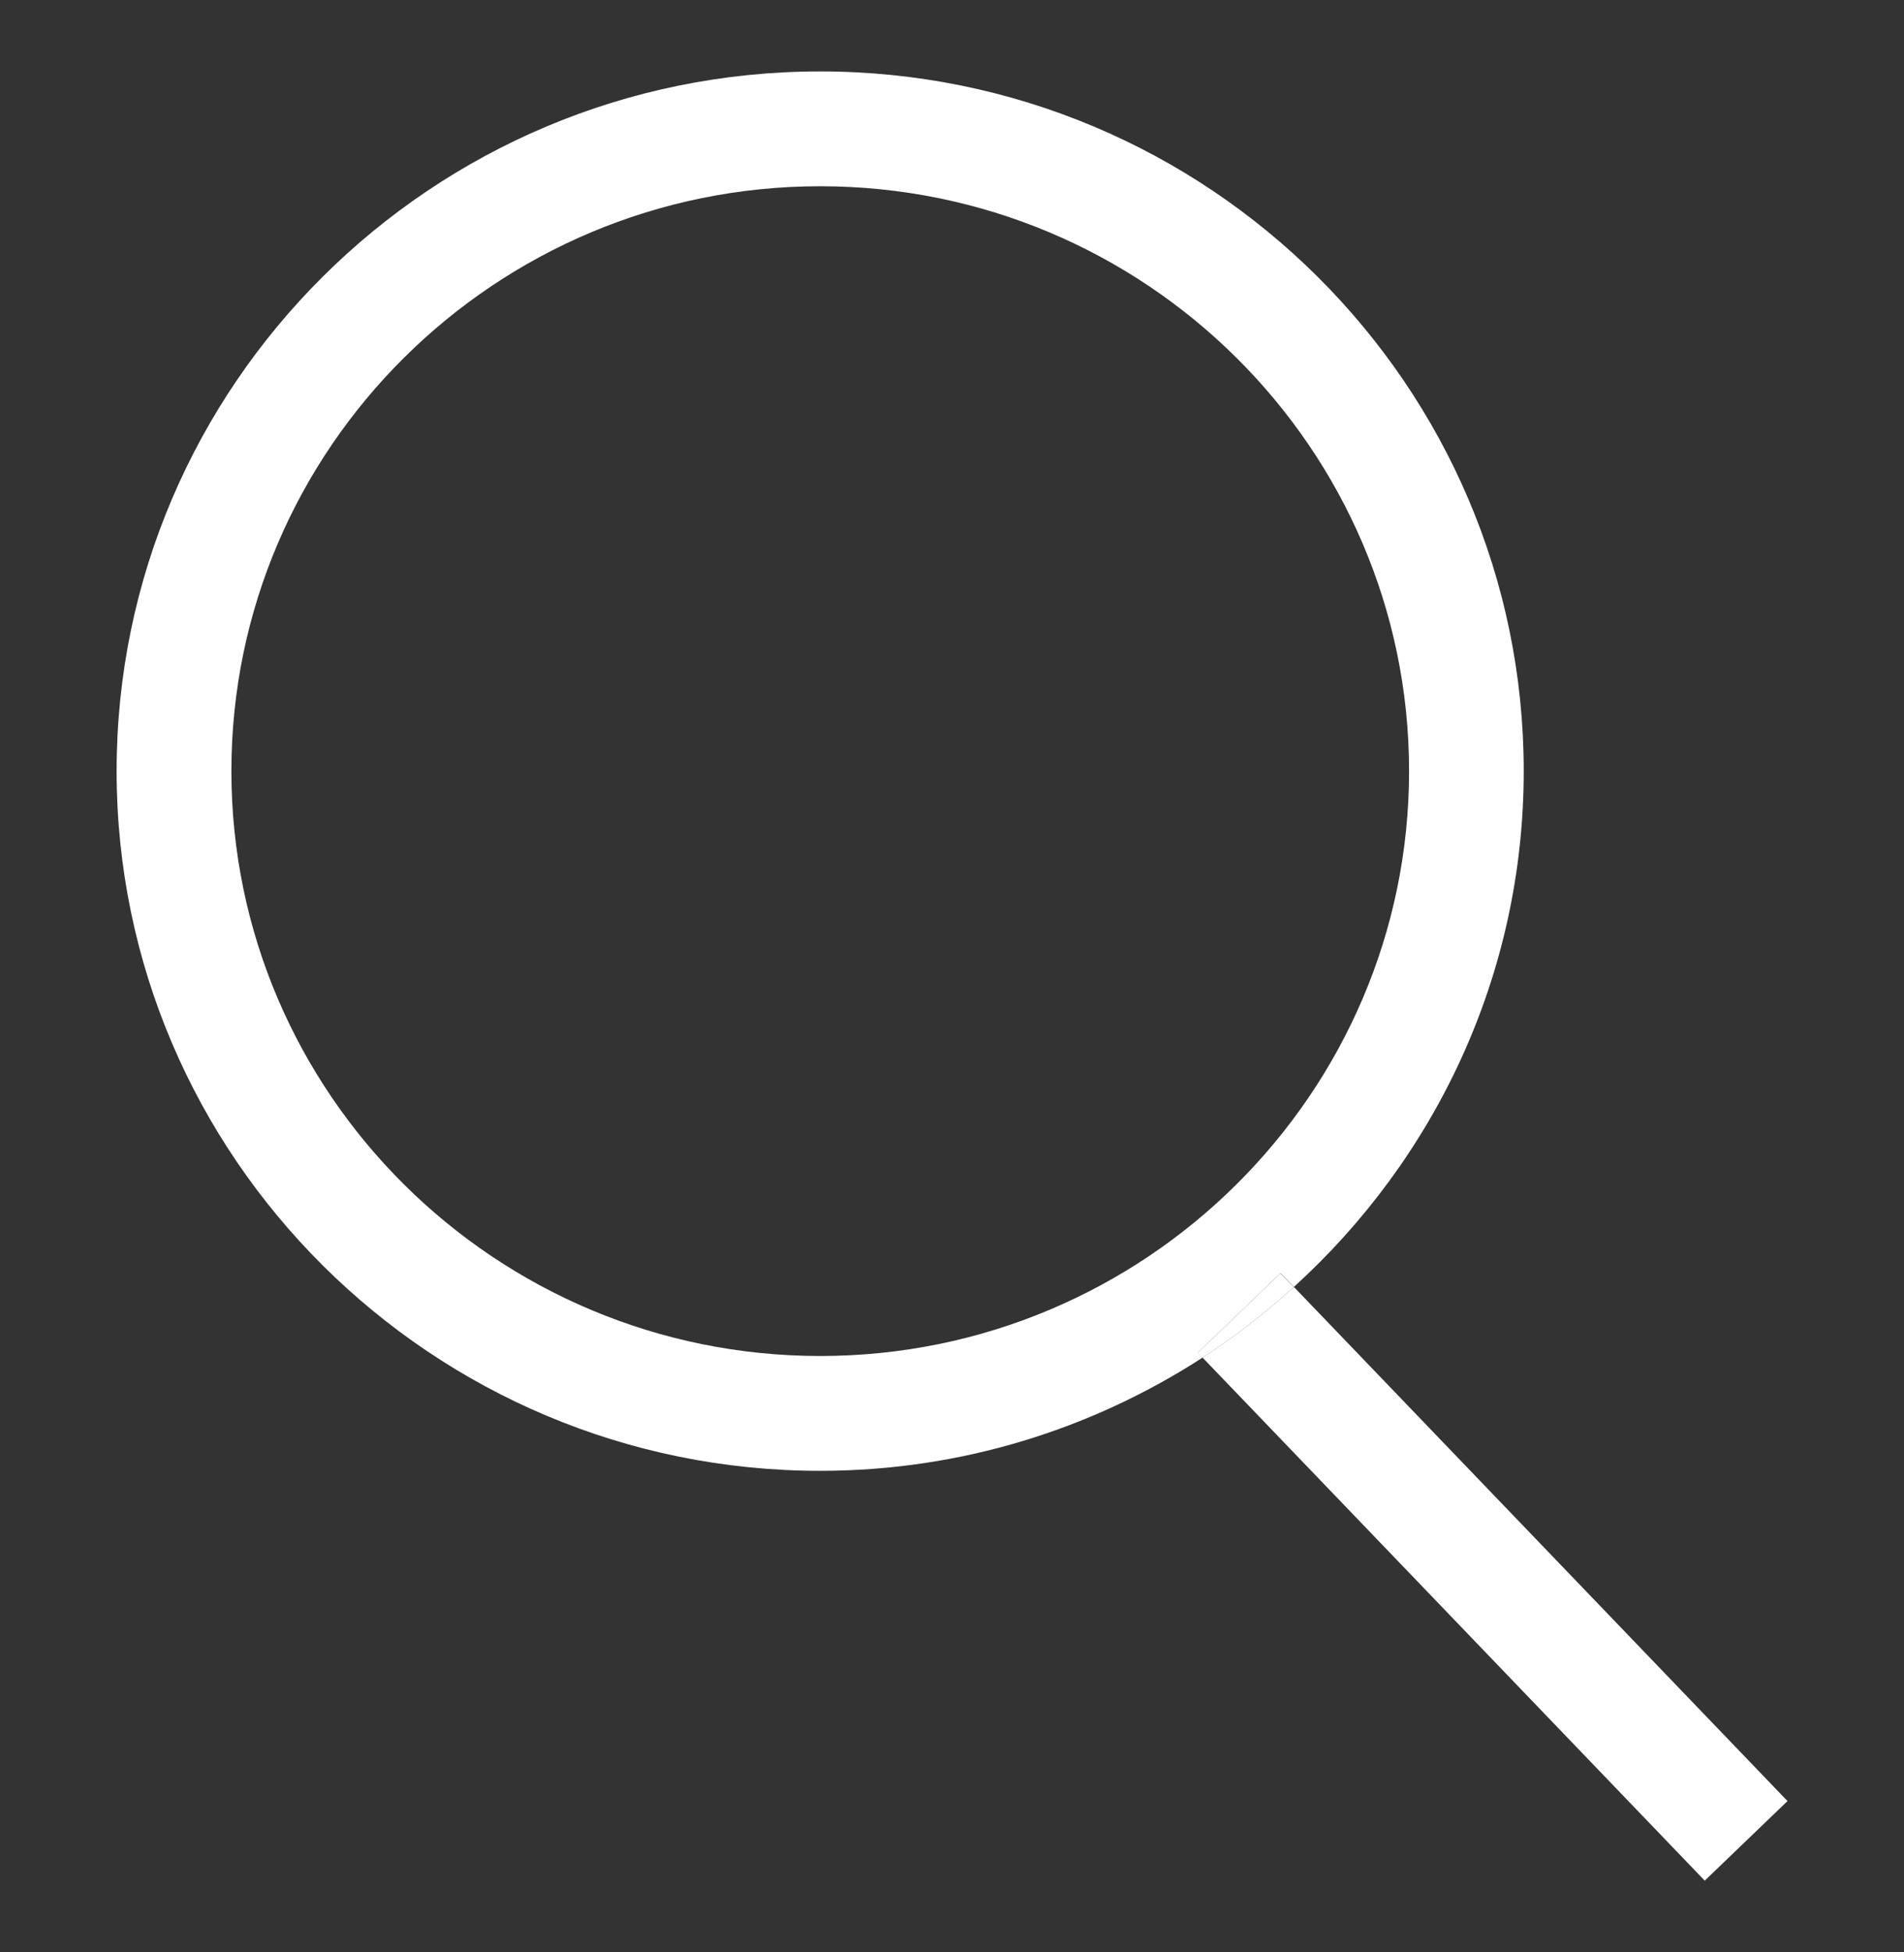
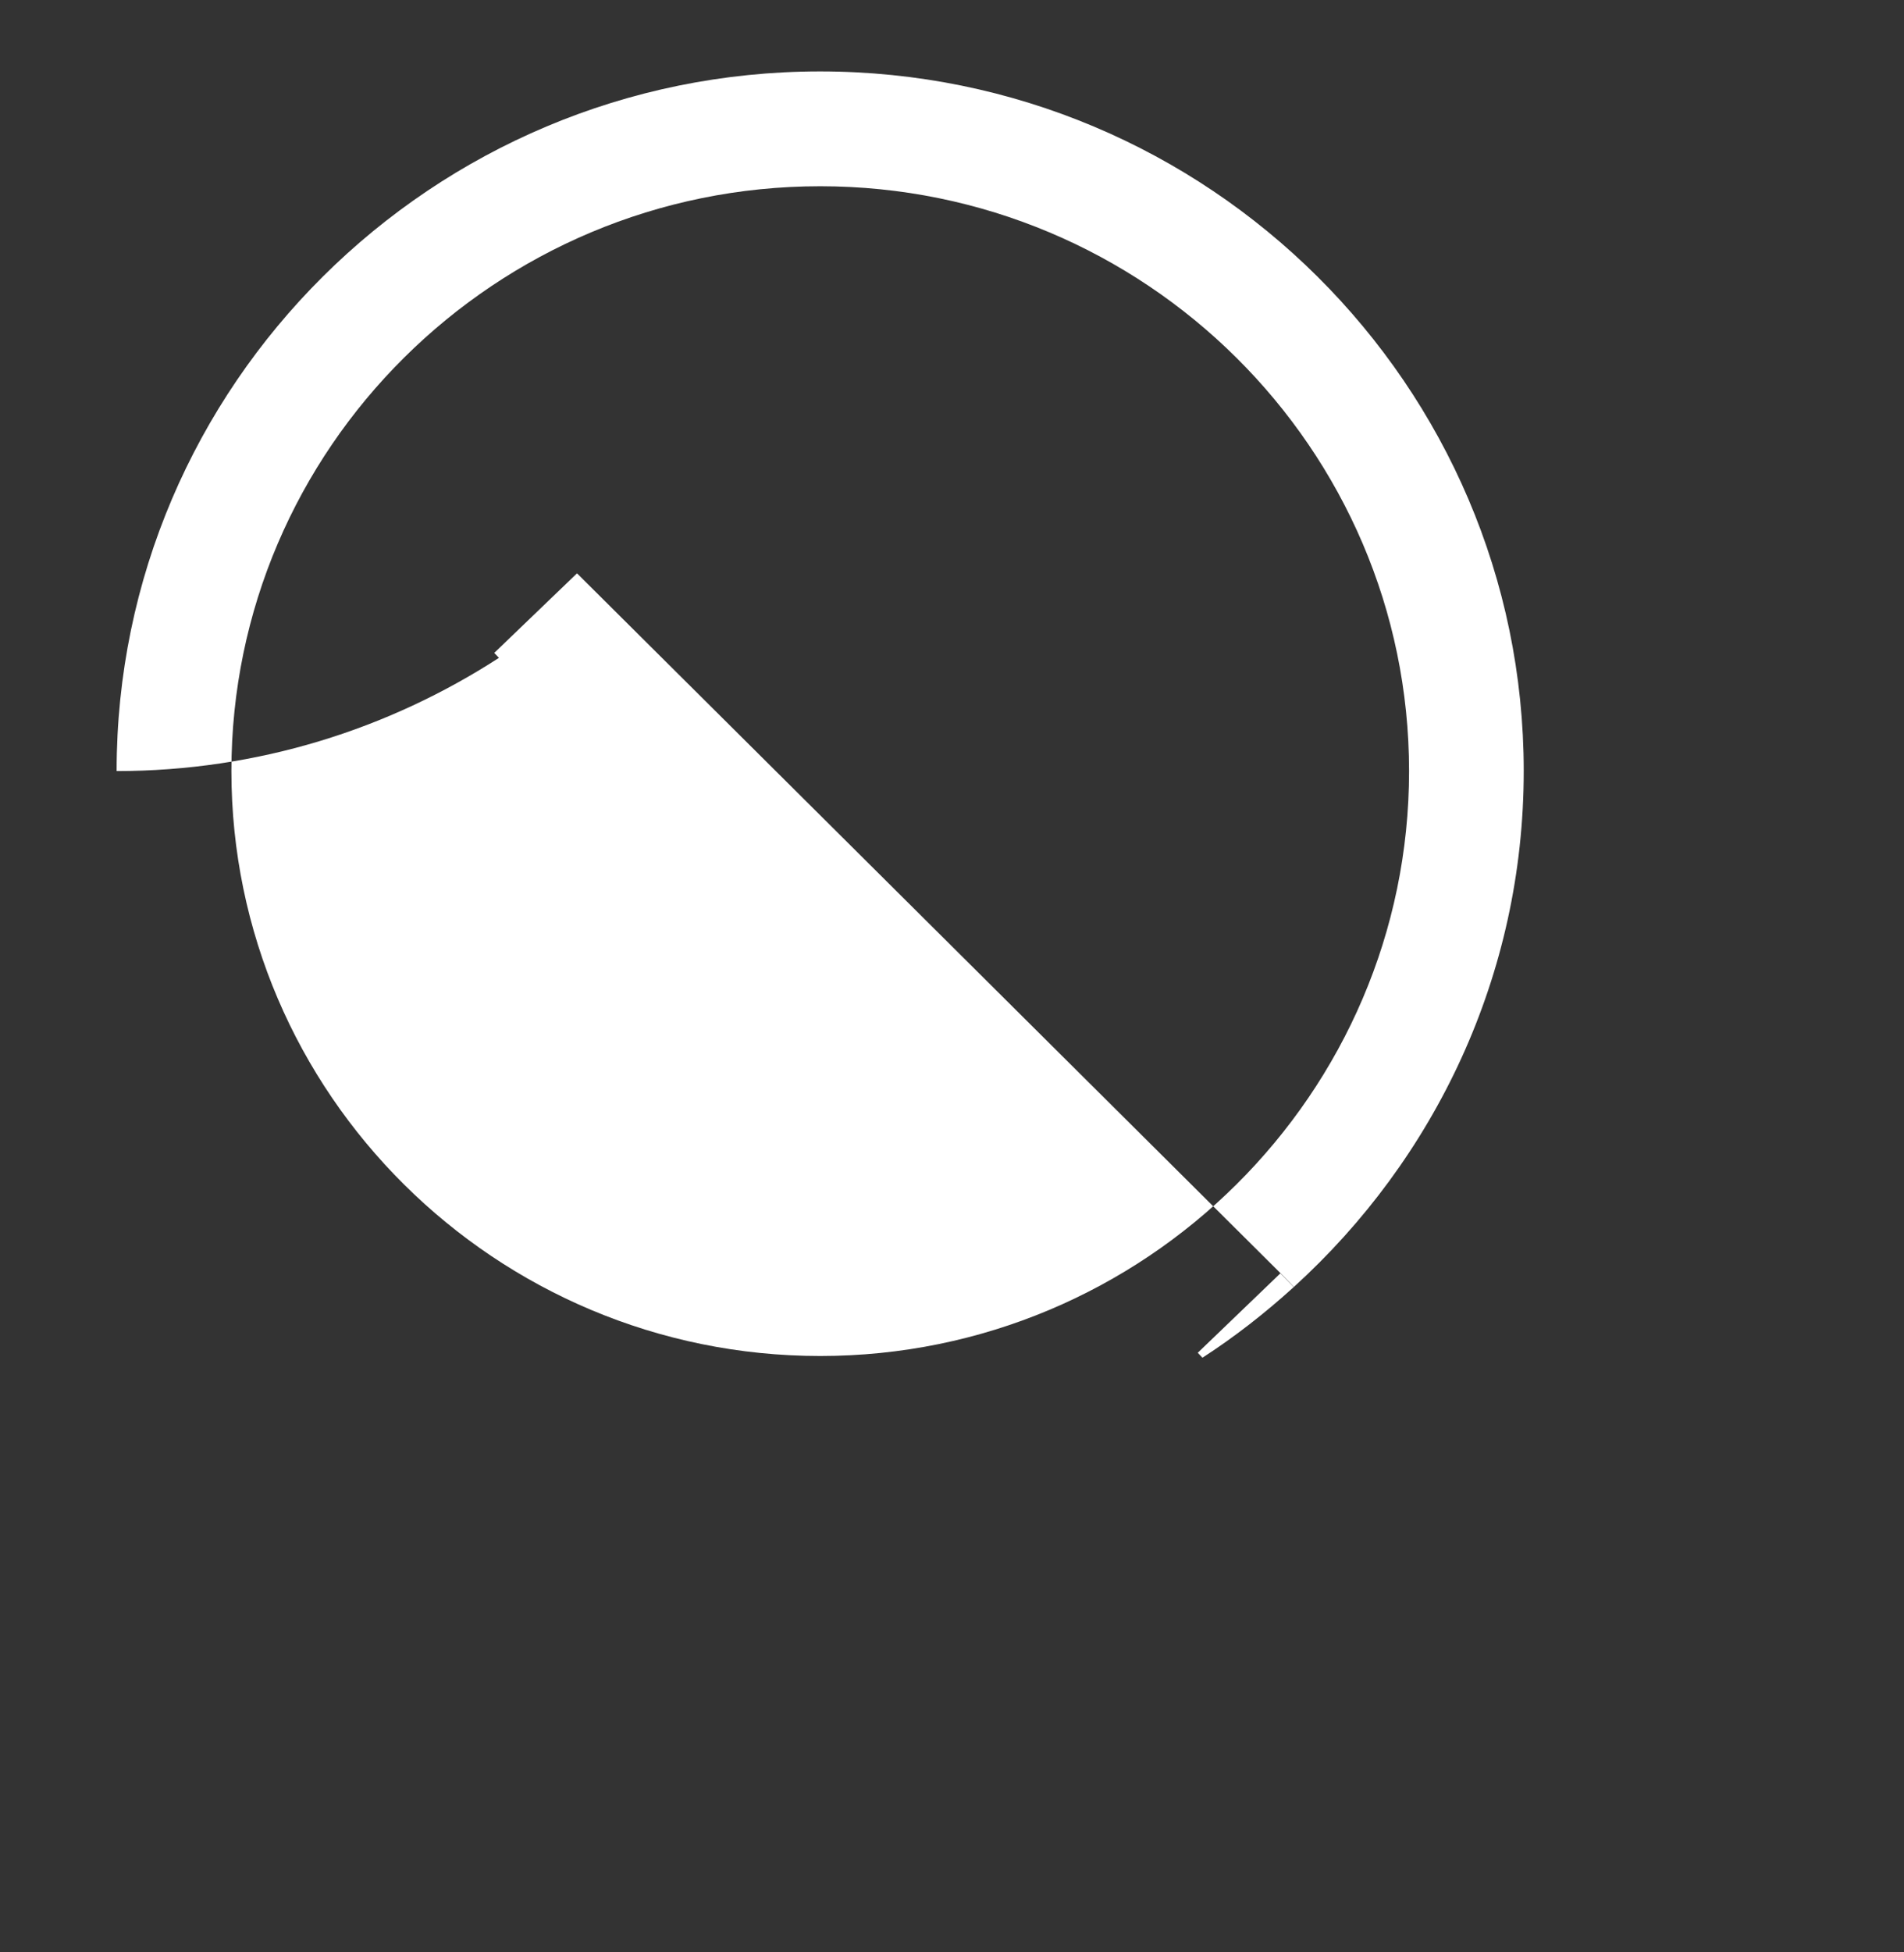
<svg xmlns="http://www.w3.org/2000/svg" id="Layer_1" version="1.1" viewBox="0 0 16.588 17">
  <rect x="0" y="0" width="16.588" height="17" fill="#333333" stroke="none" />
  <defs>
    <style>
      .st0 {
        fill: #fff;
      }

      .st1 {
        fill: none;
      }
    </style>
  </defs>
  <path class="st1" d="M12.275,6.715c0-2.809-2.301-5.093-5.13-5.093S2.016,3.906,2.016,6.715s2.301,5.094,5.13,5.094,5.13-2.285,5.13-5.094Z" />
  <g>
-     <path class="st0" d="M11.156,11.088l.116.12c1.228-1.115,2.003-2.714,2.003-4.493,0-3.36-2.75-6.093-6.13-6.093S1.016,3.355,1.016,6.715s2.75,6.094,6.13,6.094c1.228,0,2.371-.365,3.331-.986l-.041-.043.721-.693ZM2.016,6.715C2.016,3.906,4.317,1.622,7.146,1.622s5.13,2.285,5.13,5.093-2.301,5.094-5.13,5.094-5.13-2.285-5.13-5.094Z" />
-     <path class="st0" d="M11.272,11.208c-.248.225-.512.432-.795.615l4.375,4.555.721-.693-4.3-4.477Z" />
+     <path class="st0" d="M11.156,11.088l.116.12c1.228-1.115,2.003-2.714,2.003-4.493,0-3.36-2.75-6.093-6.13-6.093S1.016,3.355,1.016,6.715c1.228,0,2.371-.365,3.331-.986l-.041-.043.721-.693ZM2.016,6.715C2.016,3.906,4.317,1.622,7.146,1.622s5.13,2.285,5.13,5.093-2.301,5.094-5.13,5.094-5.13-2.285-5.13-5.094Z" />
  </g>
  <path class="st0" d="M11.156,11.088l-.721.693.041.043c.283-.183.547-.39.795-.615l-.116-.12Z" />
</svg>